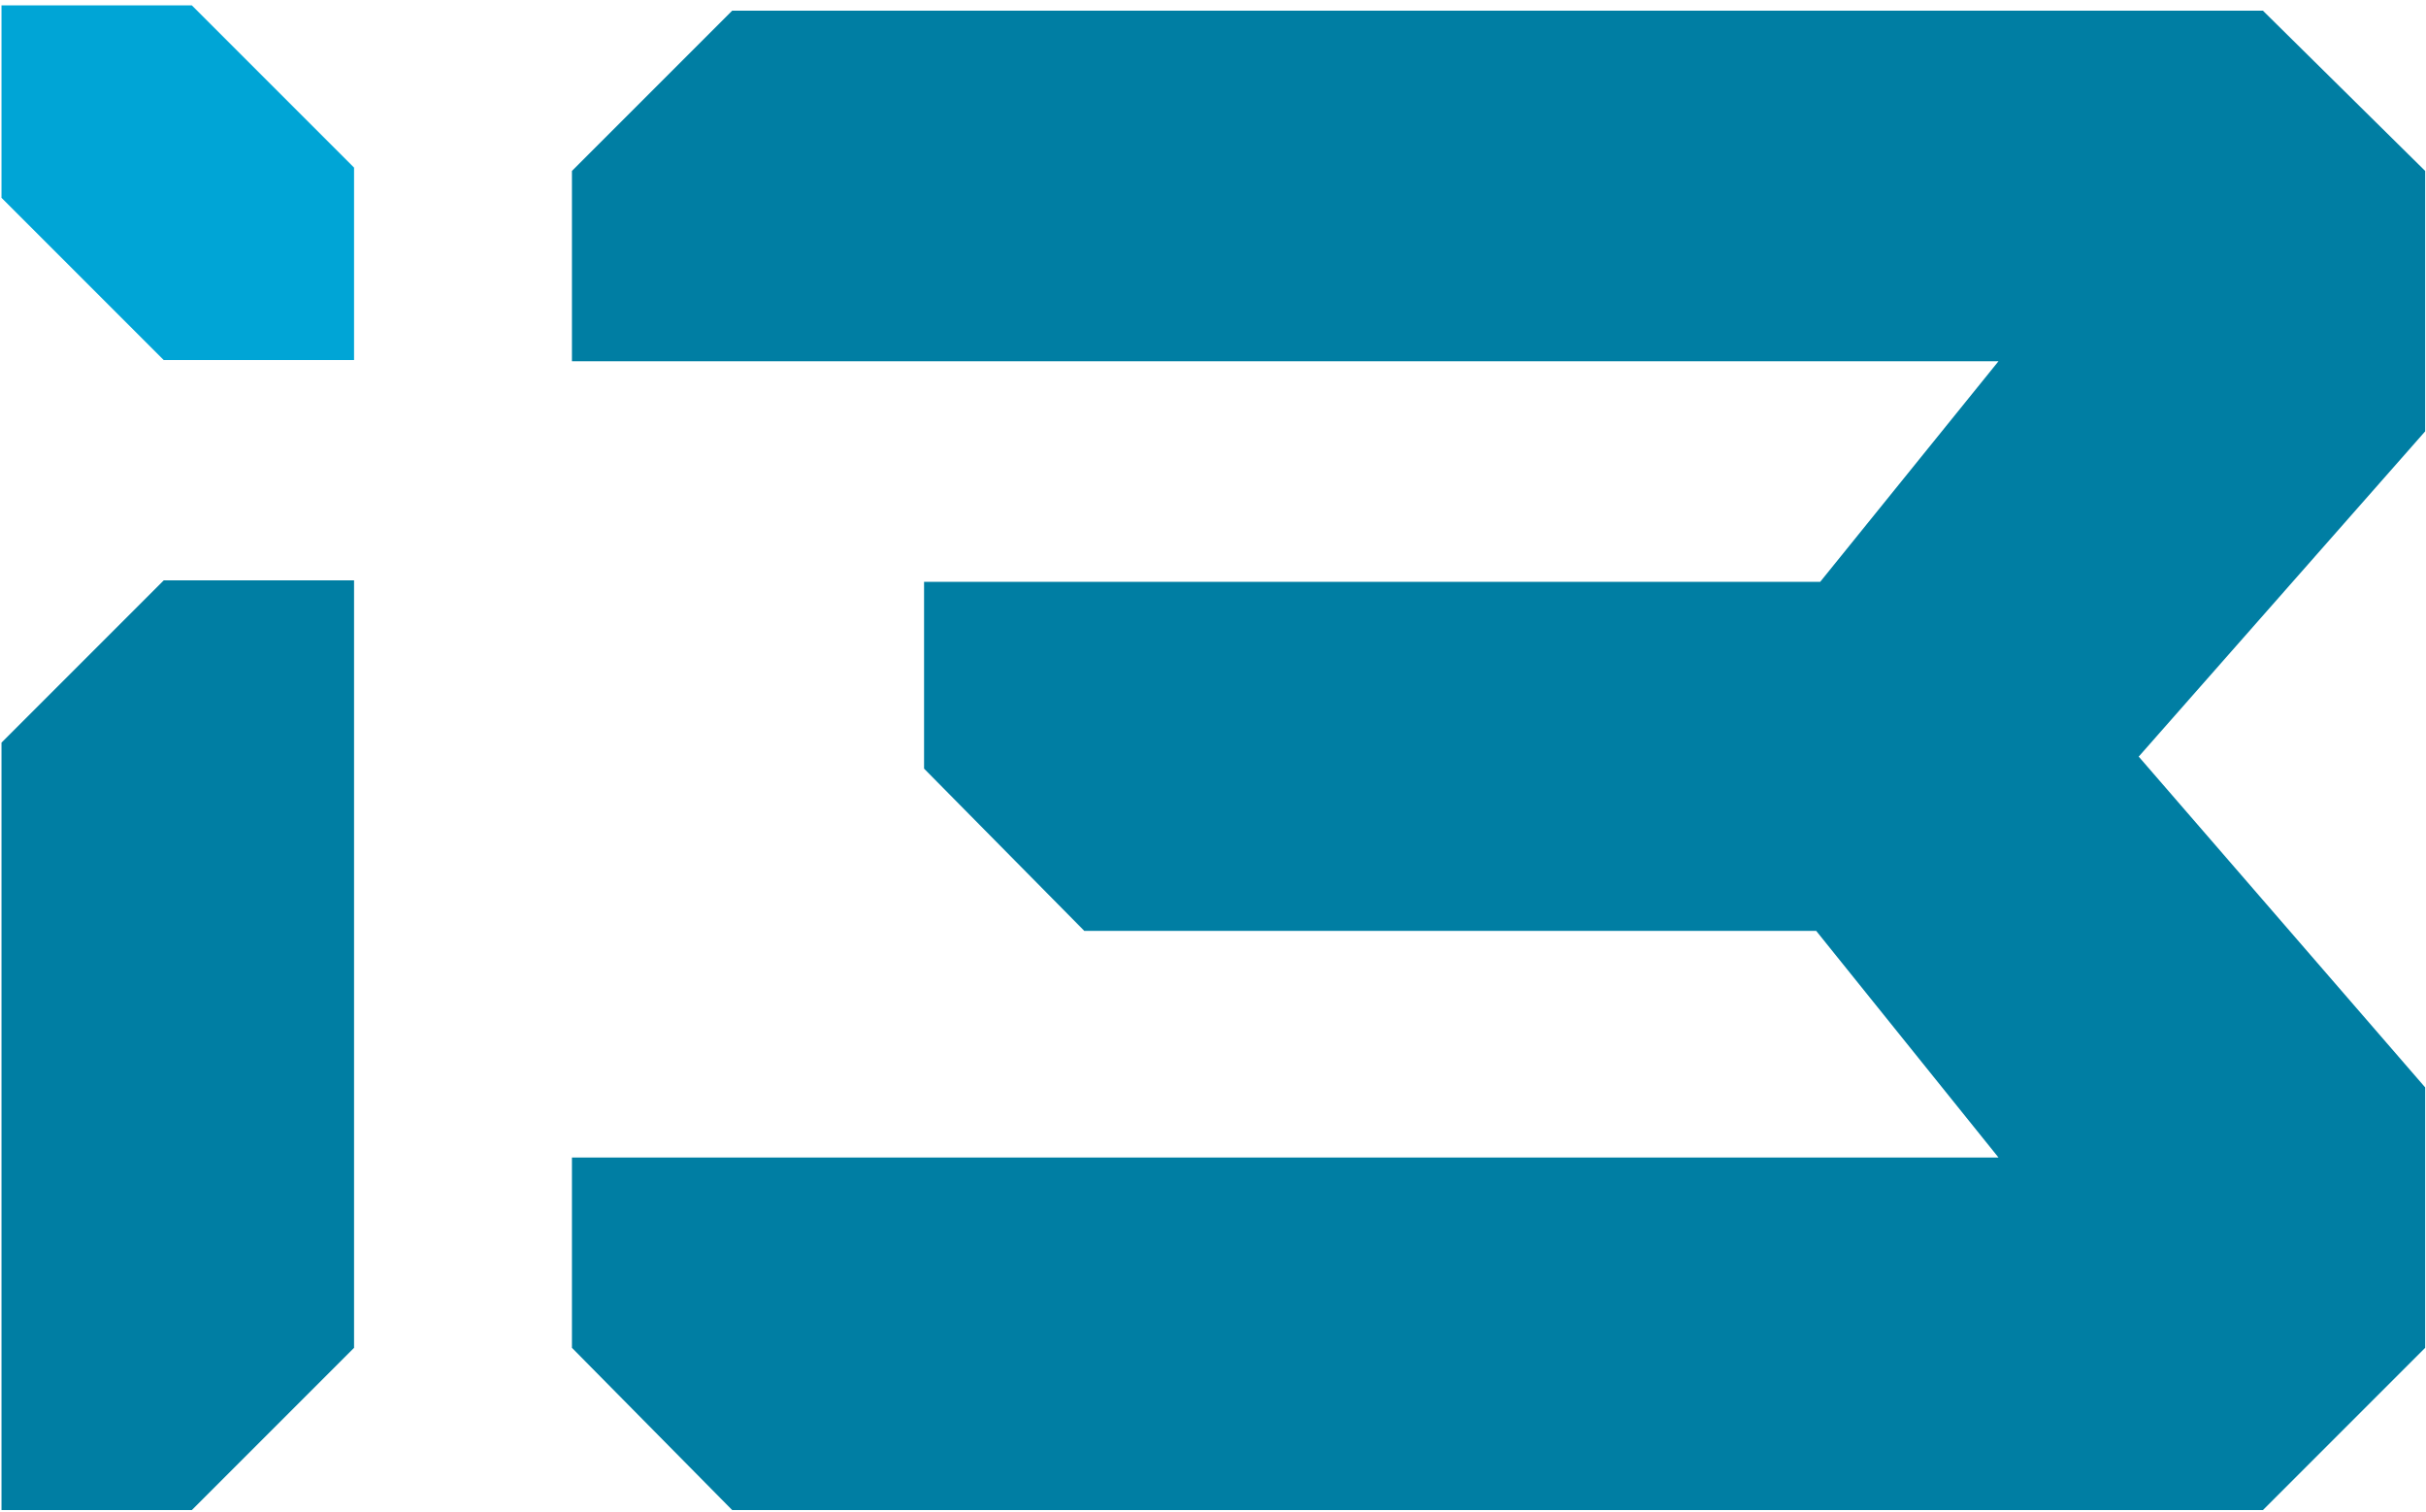
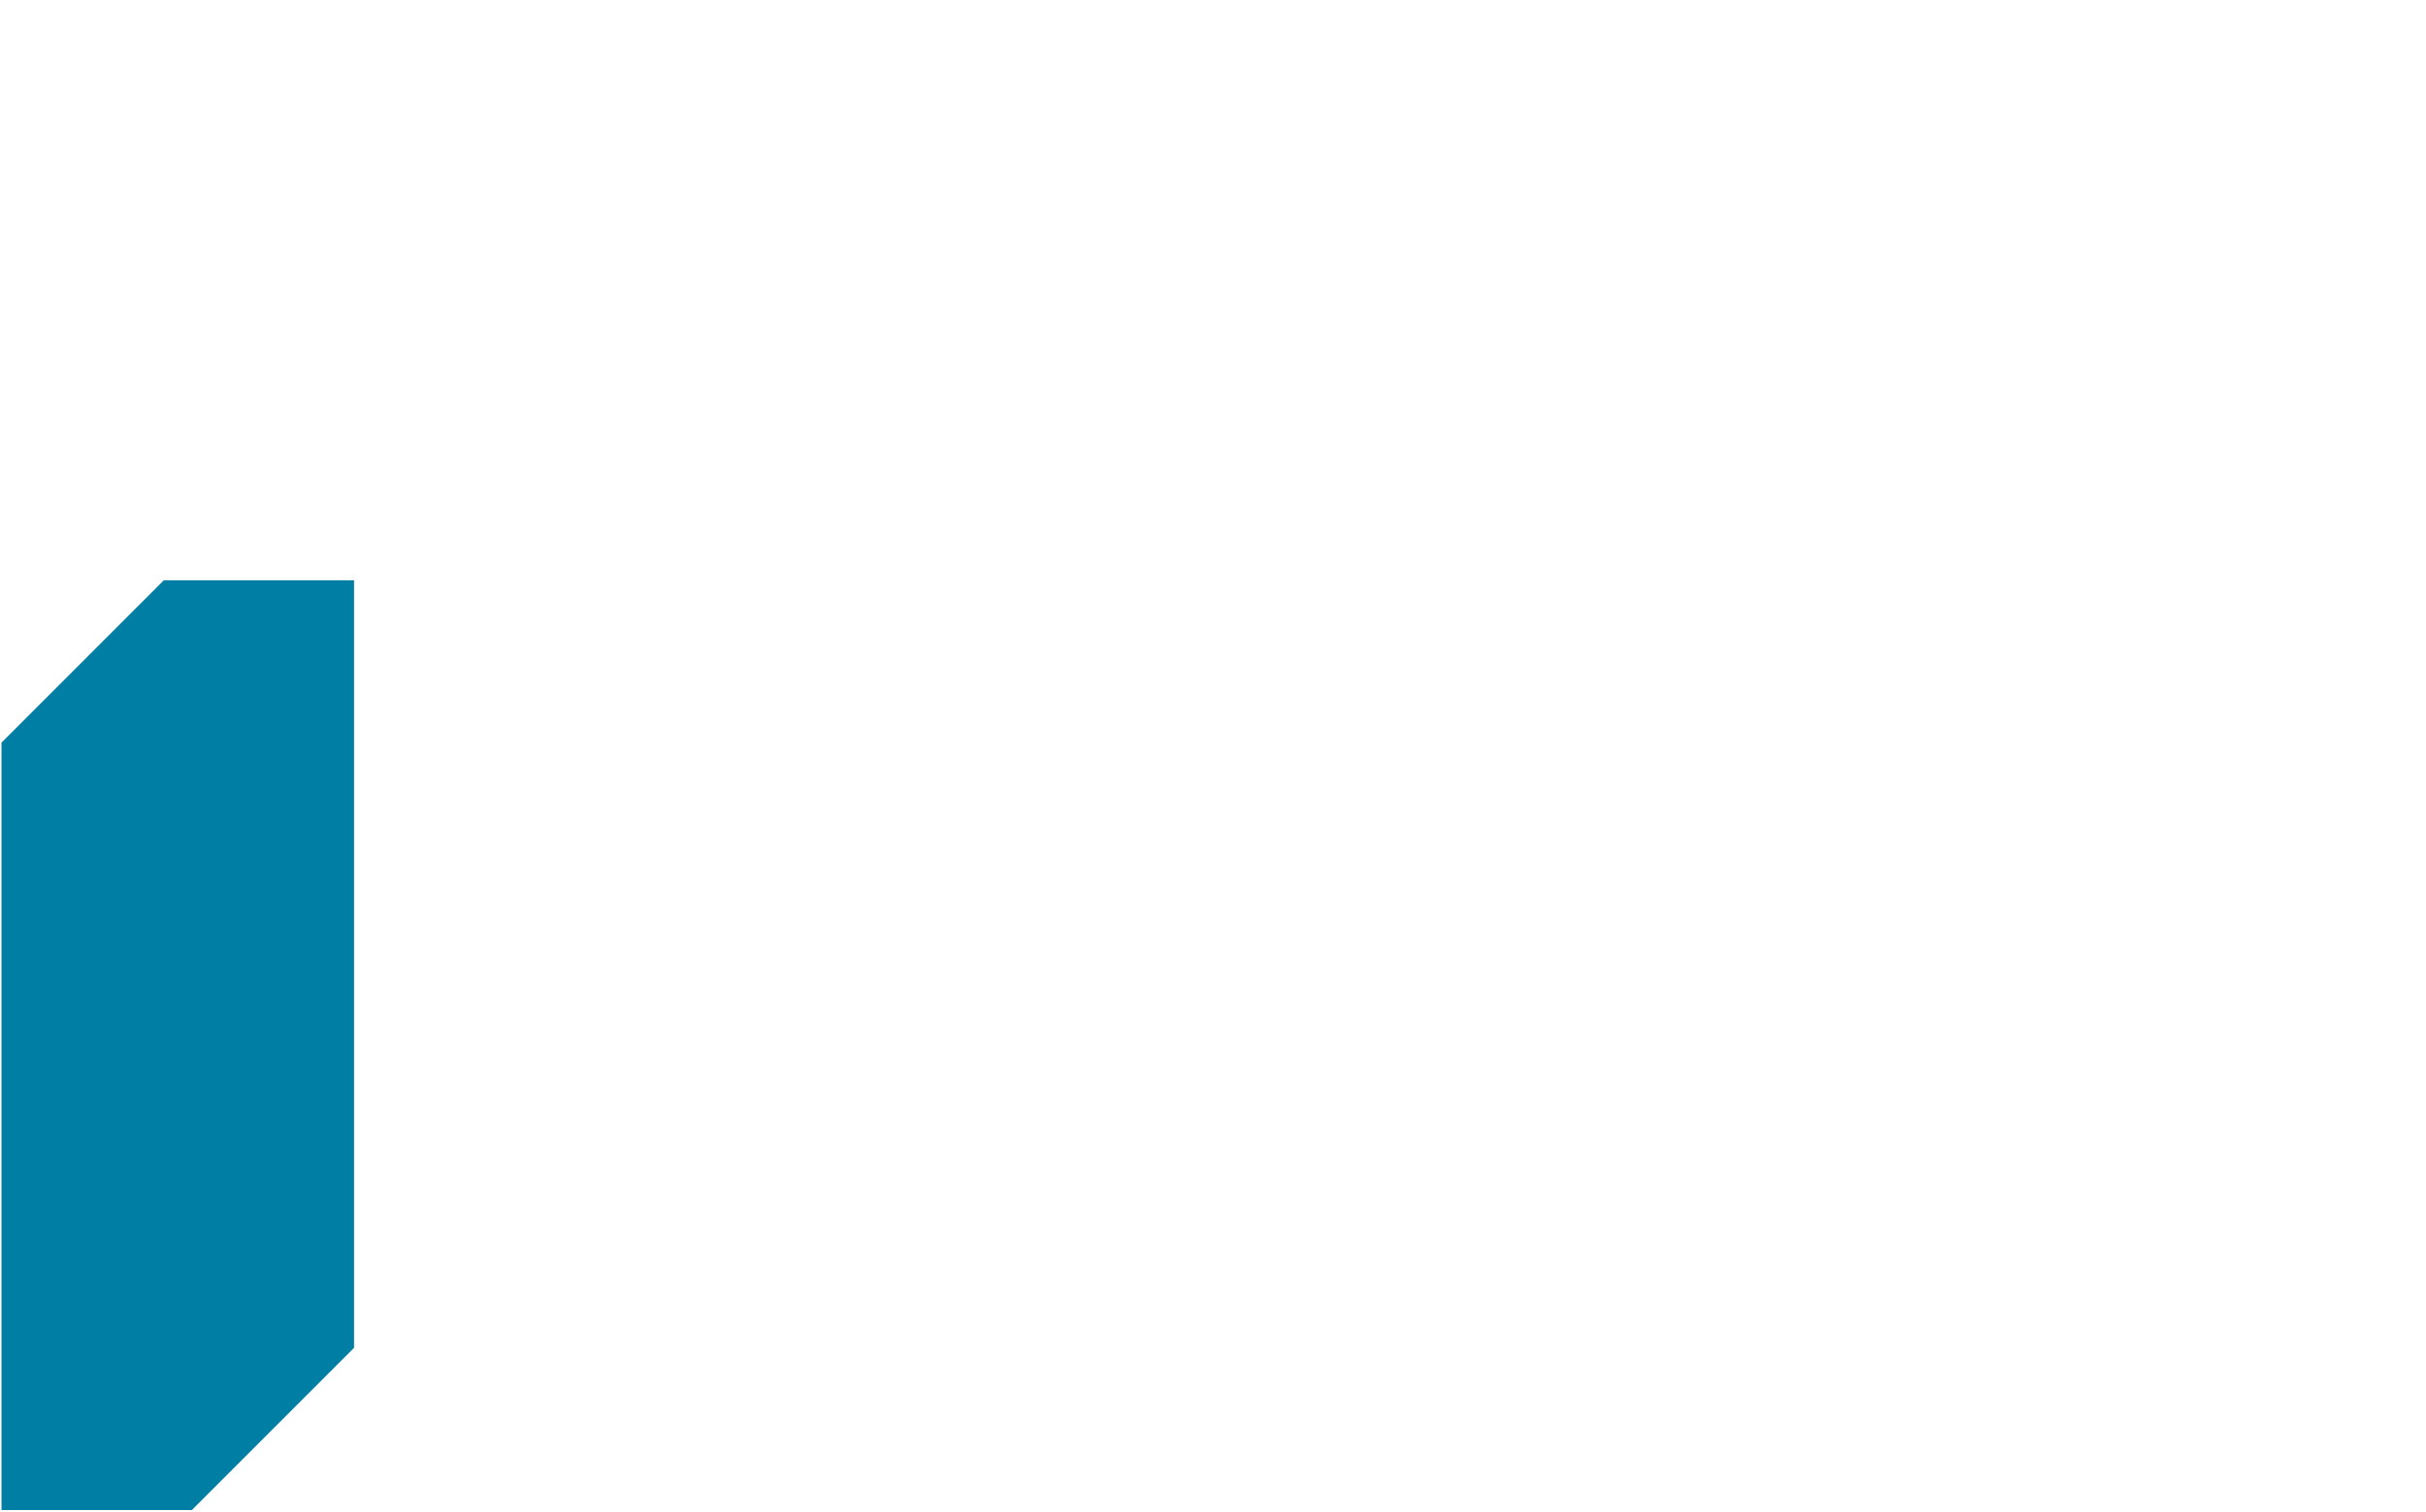
<svg xmlns="http://www.w3.org/2000/svg" width="438" height="273" viewBox="0 0 438 273" fill="none">
-   <path d="M408.555 272.617H132.195L103.262 243.323V208.966L360.816 208.966L327.905 168.055L195.767 168.055L166.834 138.761V105.034L328.628 105.034L360.816 65.216L103.262 65.216V30.858L132.195 1.926L408.555 1.926L437.849 30.858V77.874L386.132 136.591L437.849 196.308V243.323L408.555 272.617Z" fill="#007EA3" />
  <path d="M0.27 272.617H34.627L63.922 243.323V104.77H29.564L0.27 134.064V272.617Z" fill="#007EA3" />
-   <path d="M63.922 65.004H29.564L0.27 35.709V0.964H34.627L63.922 30.258V65.004Z" fill="#00A5D6" />
</svg>